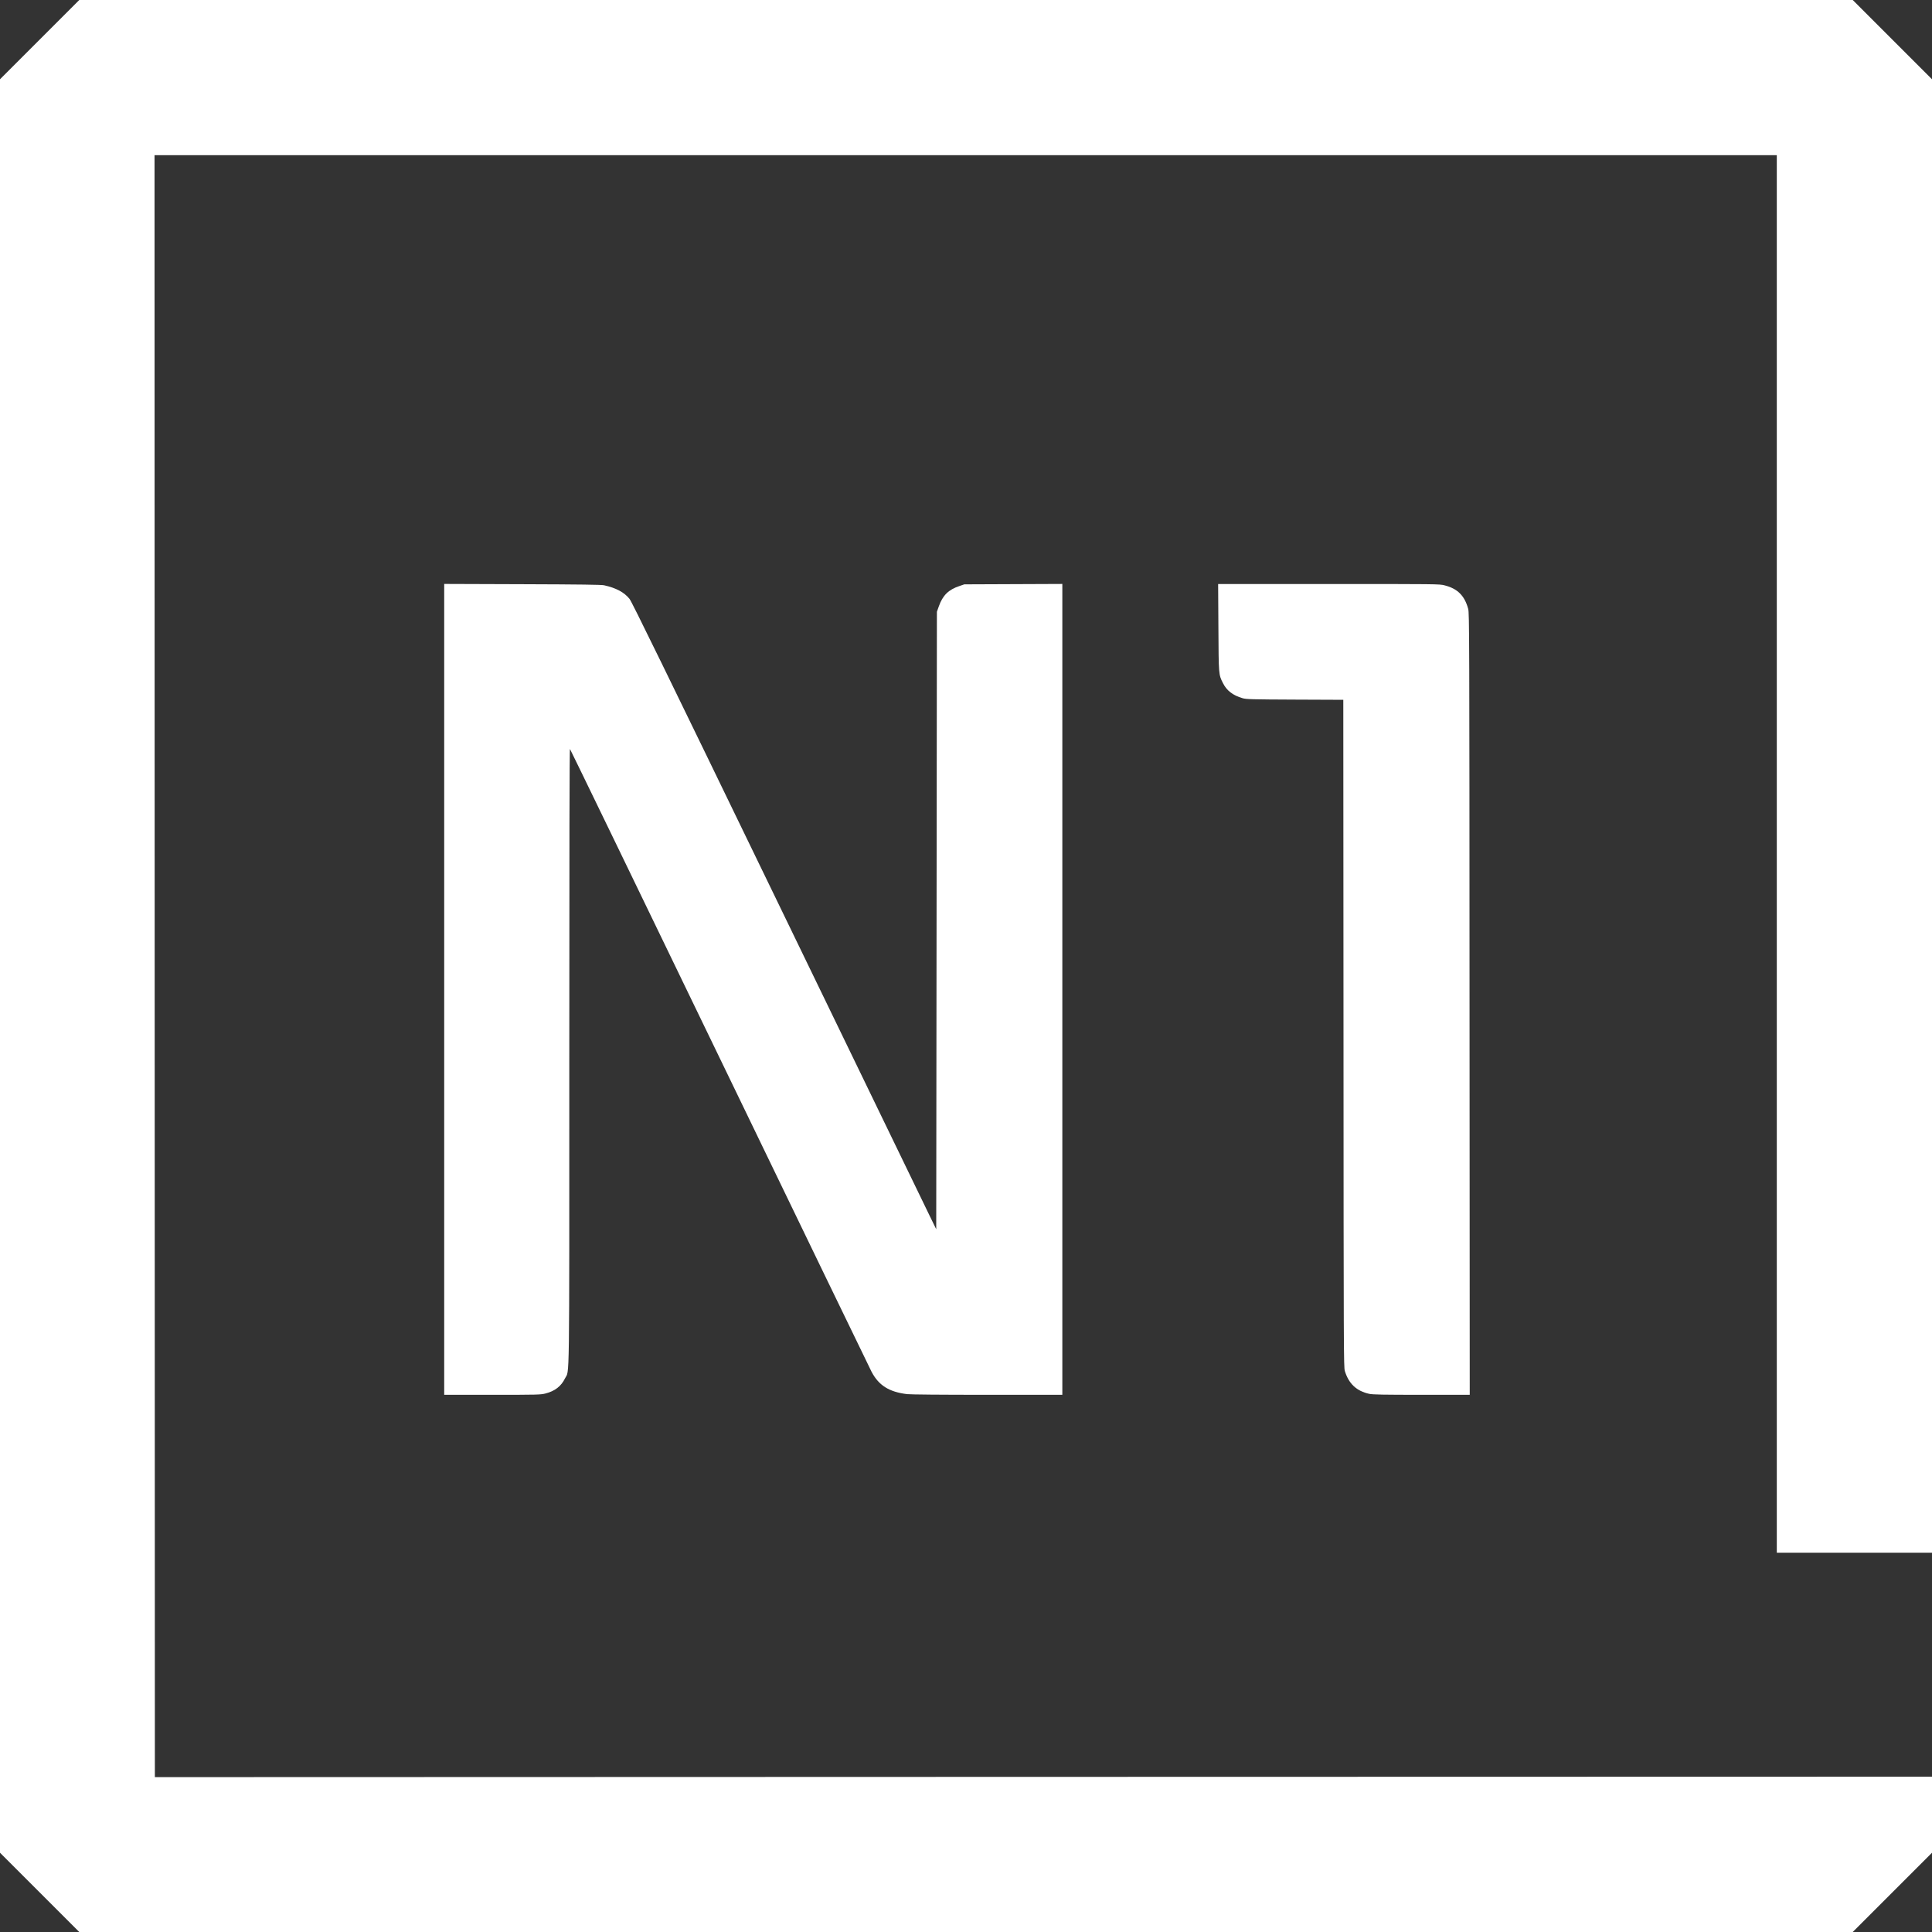
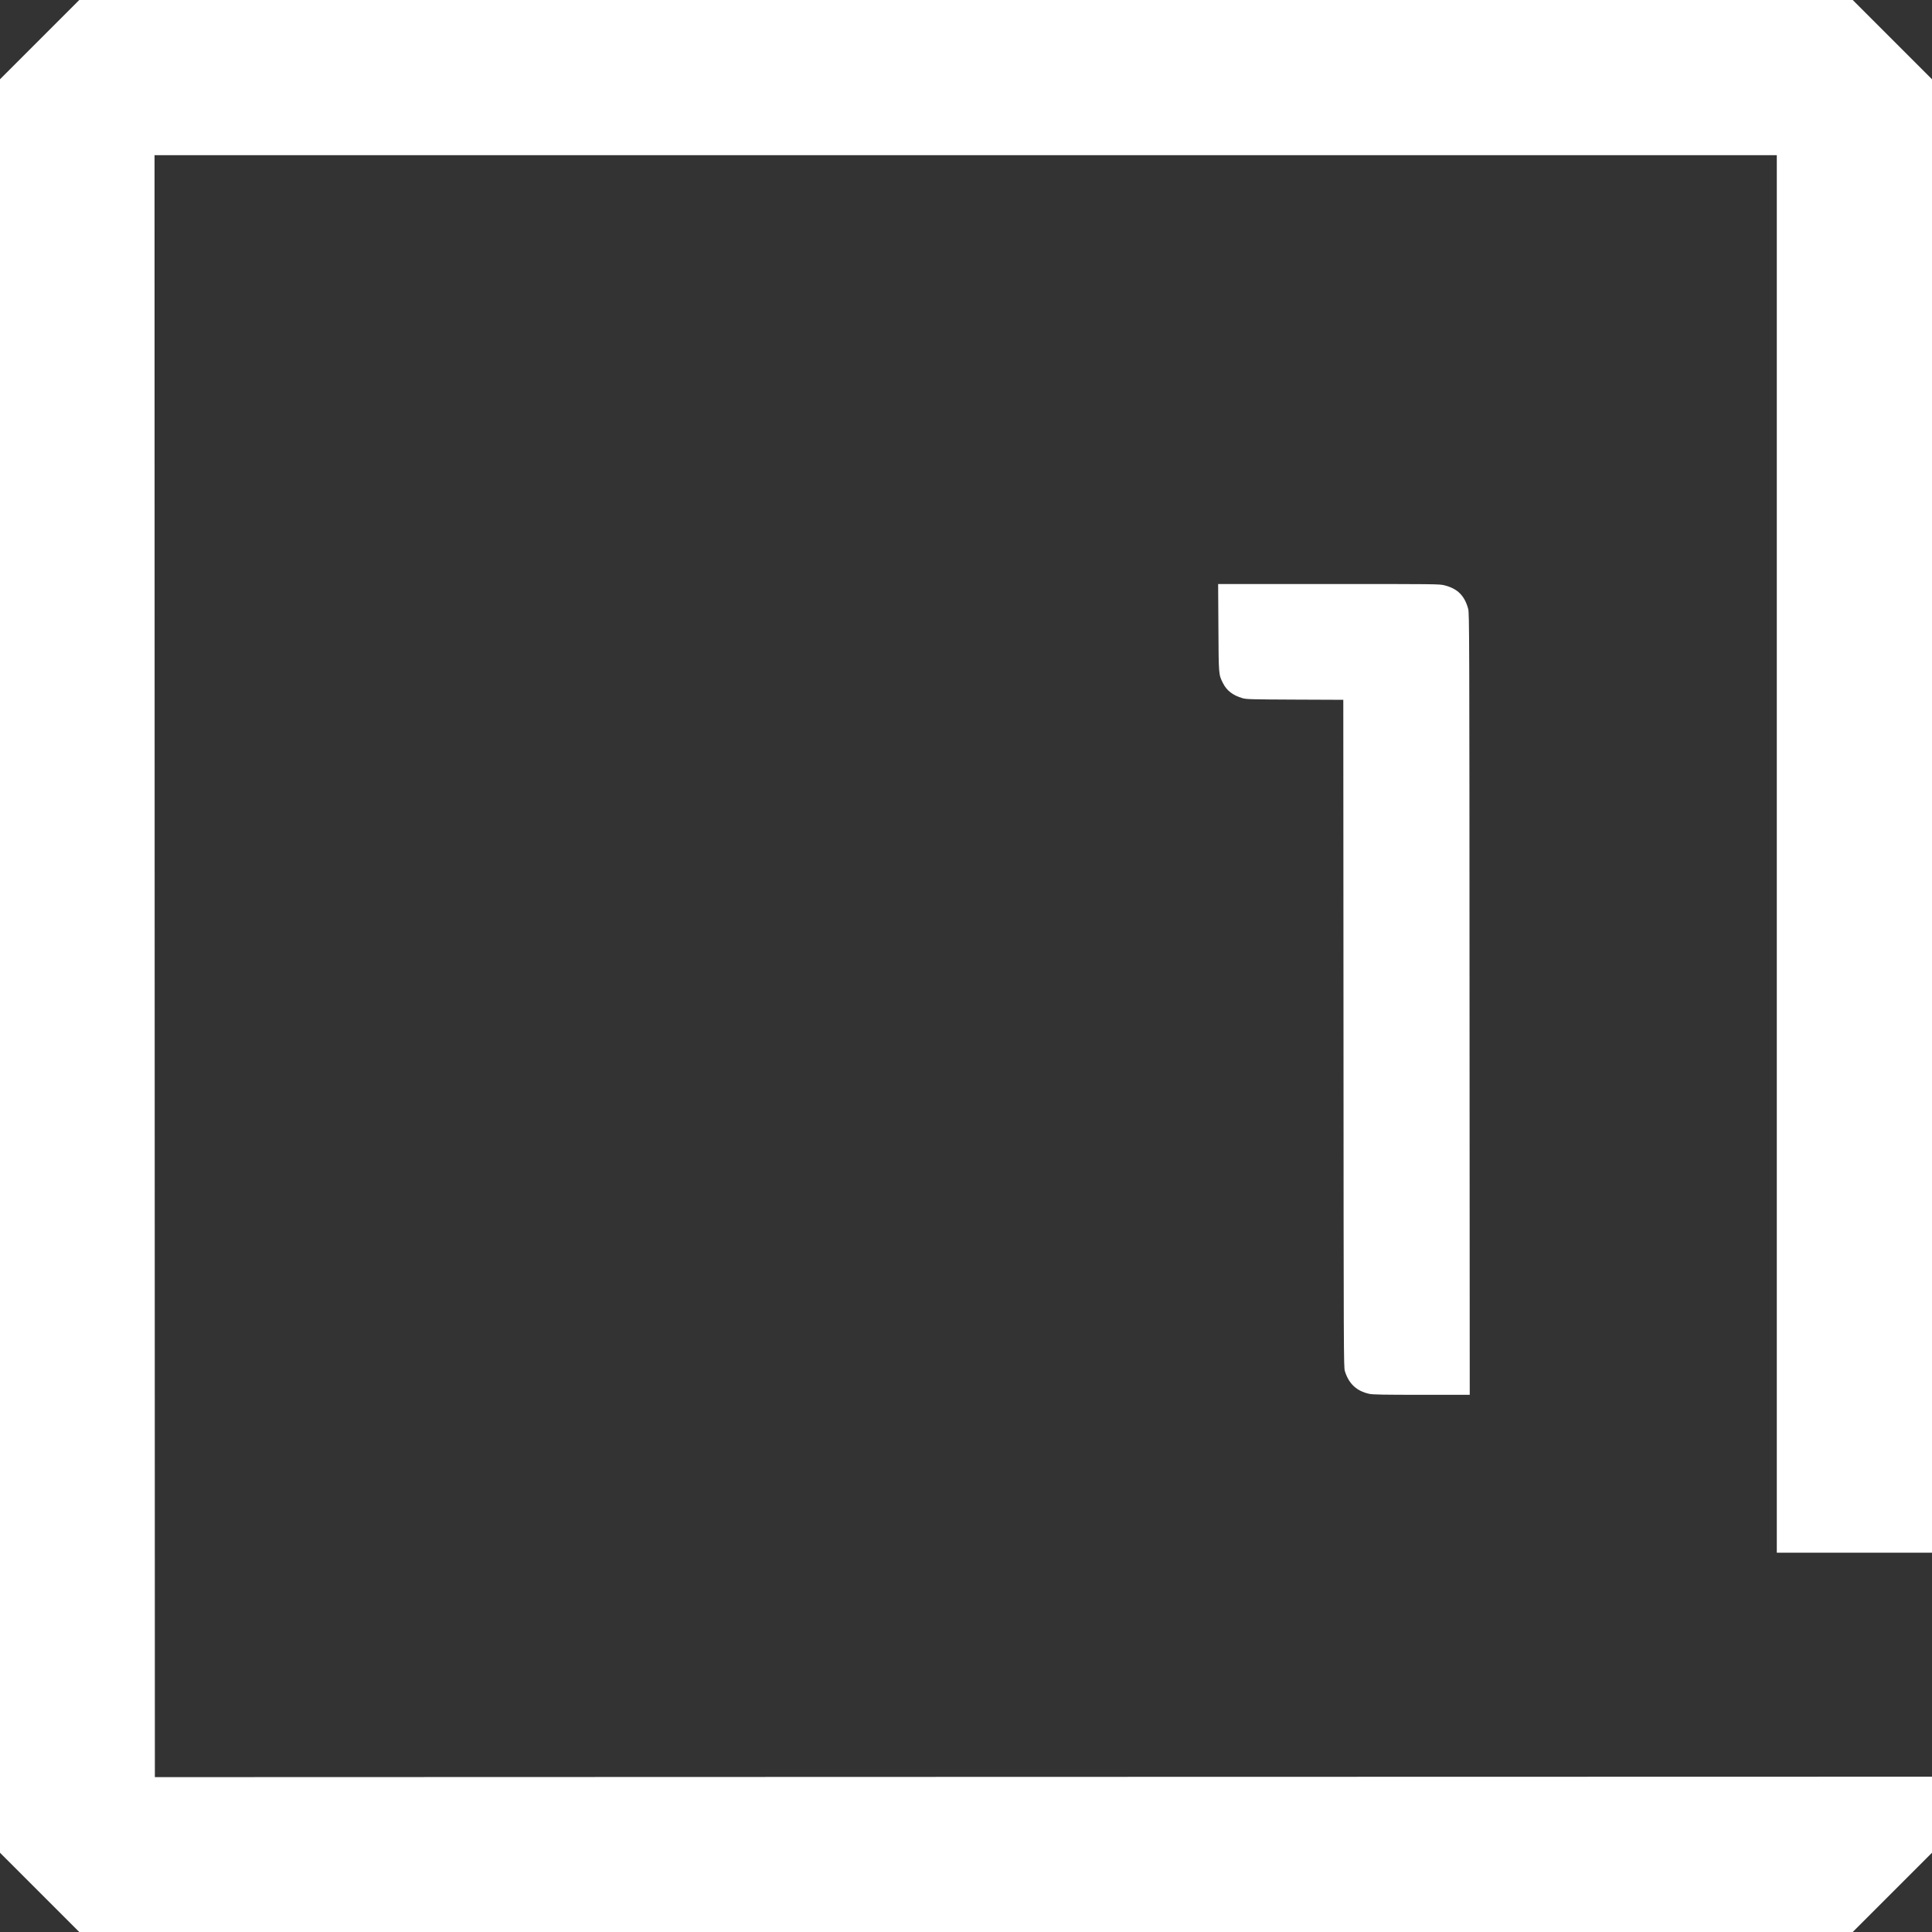
<svg xmlns="http://www.w3.org/2000/svg" version="1.0" width="2888pt" height="2888pt" viewBox="0 0 2888 2888" preserveAspectRatio="xMidYMid meet">
  <rect x="0" y="0" width="2888" height="2888" fill="#333333" stroke="none" />
  <g transform="translate(0,2888) scale(0.1,-0.1)" fill="#fff" stroke="none">
    <path d="M592 28287 l-592 -592 0 -13255 0 -13255 593 -593 592 -592 13255 0 13255 0 593 593 592 592 0 569 0 568 -13282 -3 -13283 -4 -3 12123 -2 12122 12125 0 12125 0 0 -10445 0 -10445 1160 0 1160 0 0 11013 0 11012 -593 593 -592 592 -13255 0 -13255 0 -593 -593z" />
-     <path d="M6640 14090 l0 -6060 718 0 c686 0 722 1 797 20 140 36 233 108 290 224 70 142 65 -271 65 4816 0 3075 3 4601 10 4594 6 -6 1012 -2082 2236 -4615 1224 -2532 2246 -4644 2272 -4694 107 -204 261 -302 532 -335 54 -6 492 -10 1202 -10 l1118 0 0 6060 0 6061 -732 -3 -733 -3 -70 -24 c-167 -55 -253 -140 -312 -307 l-28 -79 -5 -4615 -5 -4615 -105 215 c-58 118 -1080 2226 -2270 4684 -1677 3461 -2175 4481 -2210 4524 -80 99 -200 163 -380 203 -41 9 -352 13 -1222 16 l-1168 4 0 -6061z" />
    <path d="M18213 19503 c4 -713 3 -706 68 -834 56 -113 149 -184 294 -226 54 -16 130 -18 782 -21 l723 -3 3 -4987 c2 -4786 3 -4989 20 -5046 59 -192 177 -301 367 -342 52 -11 211 -14 783 -14 l717 0 -3 5843 c-2 5514 -3 5846 -20 5905 -54 198 -159 303 -353 352 -75 20 -117 20 -1731 20 l-1654 0 4 -647z" />
  </g>
</svg>